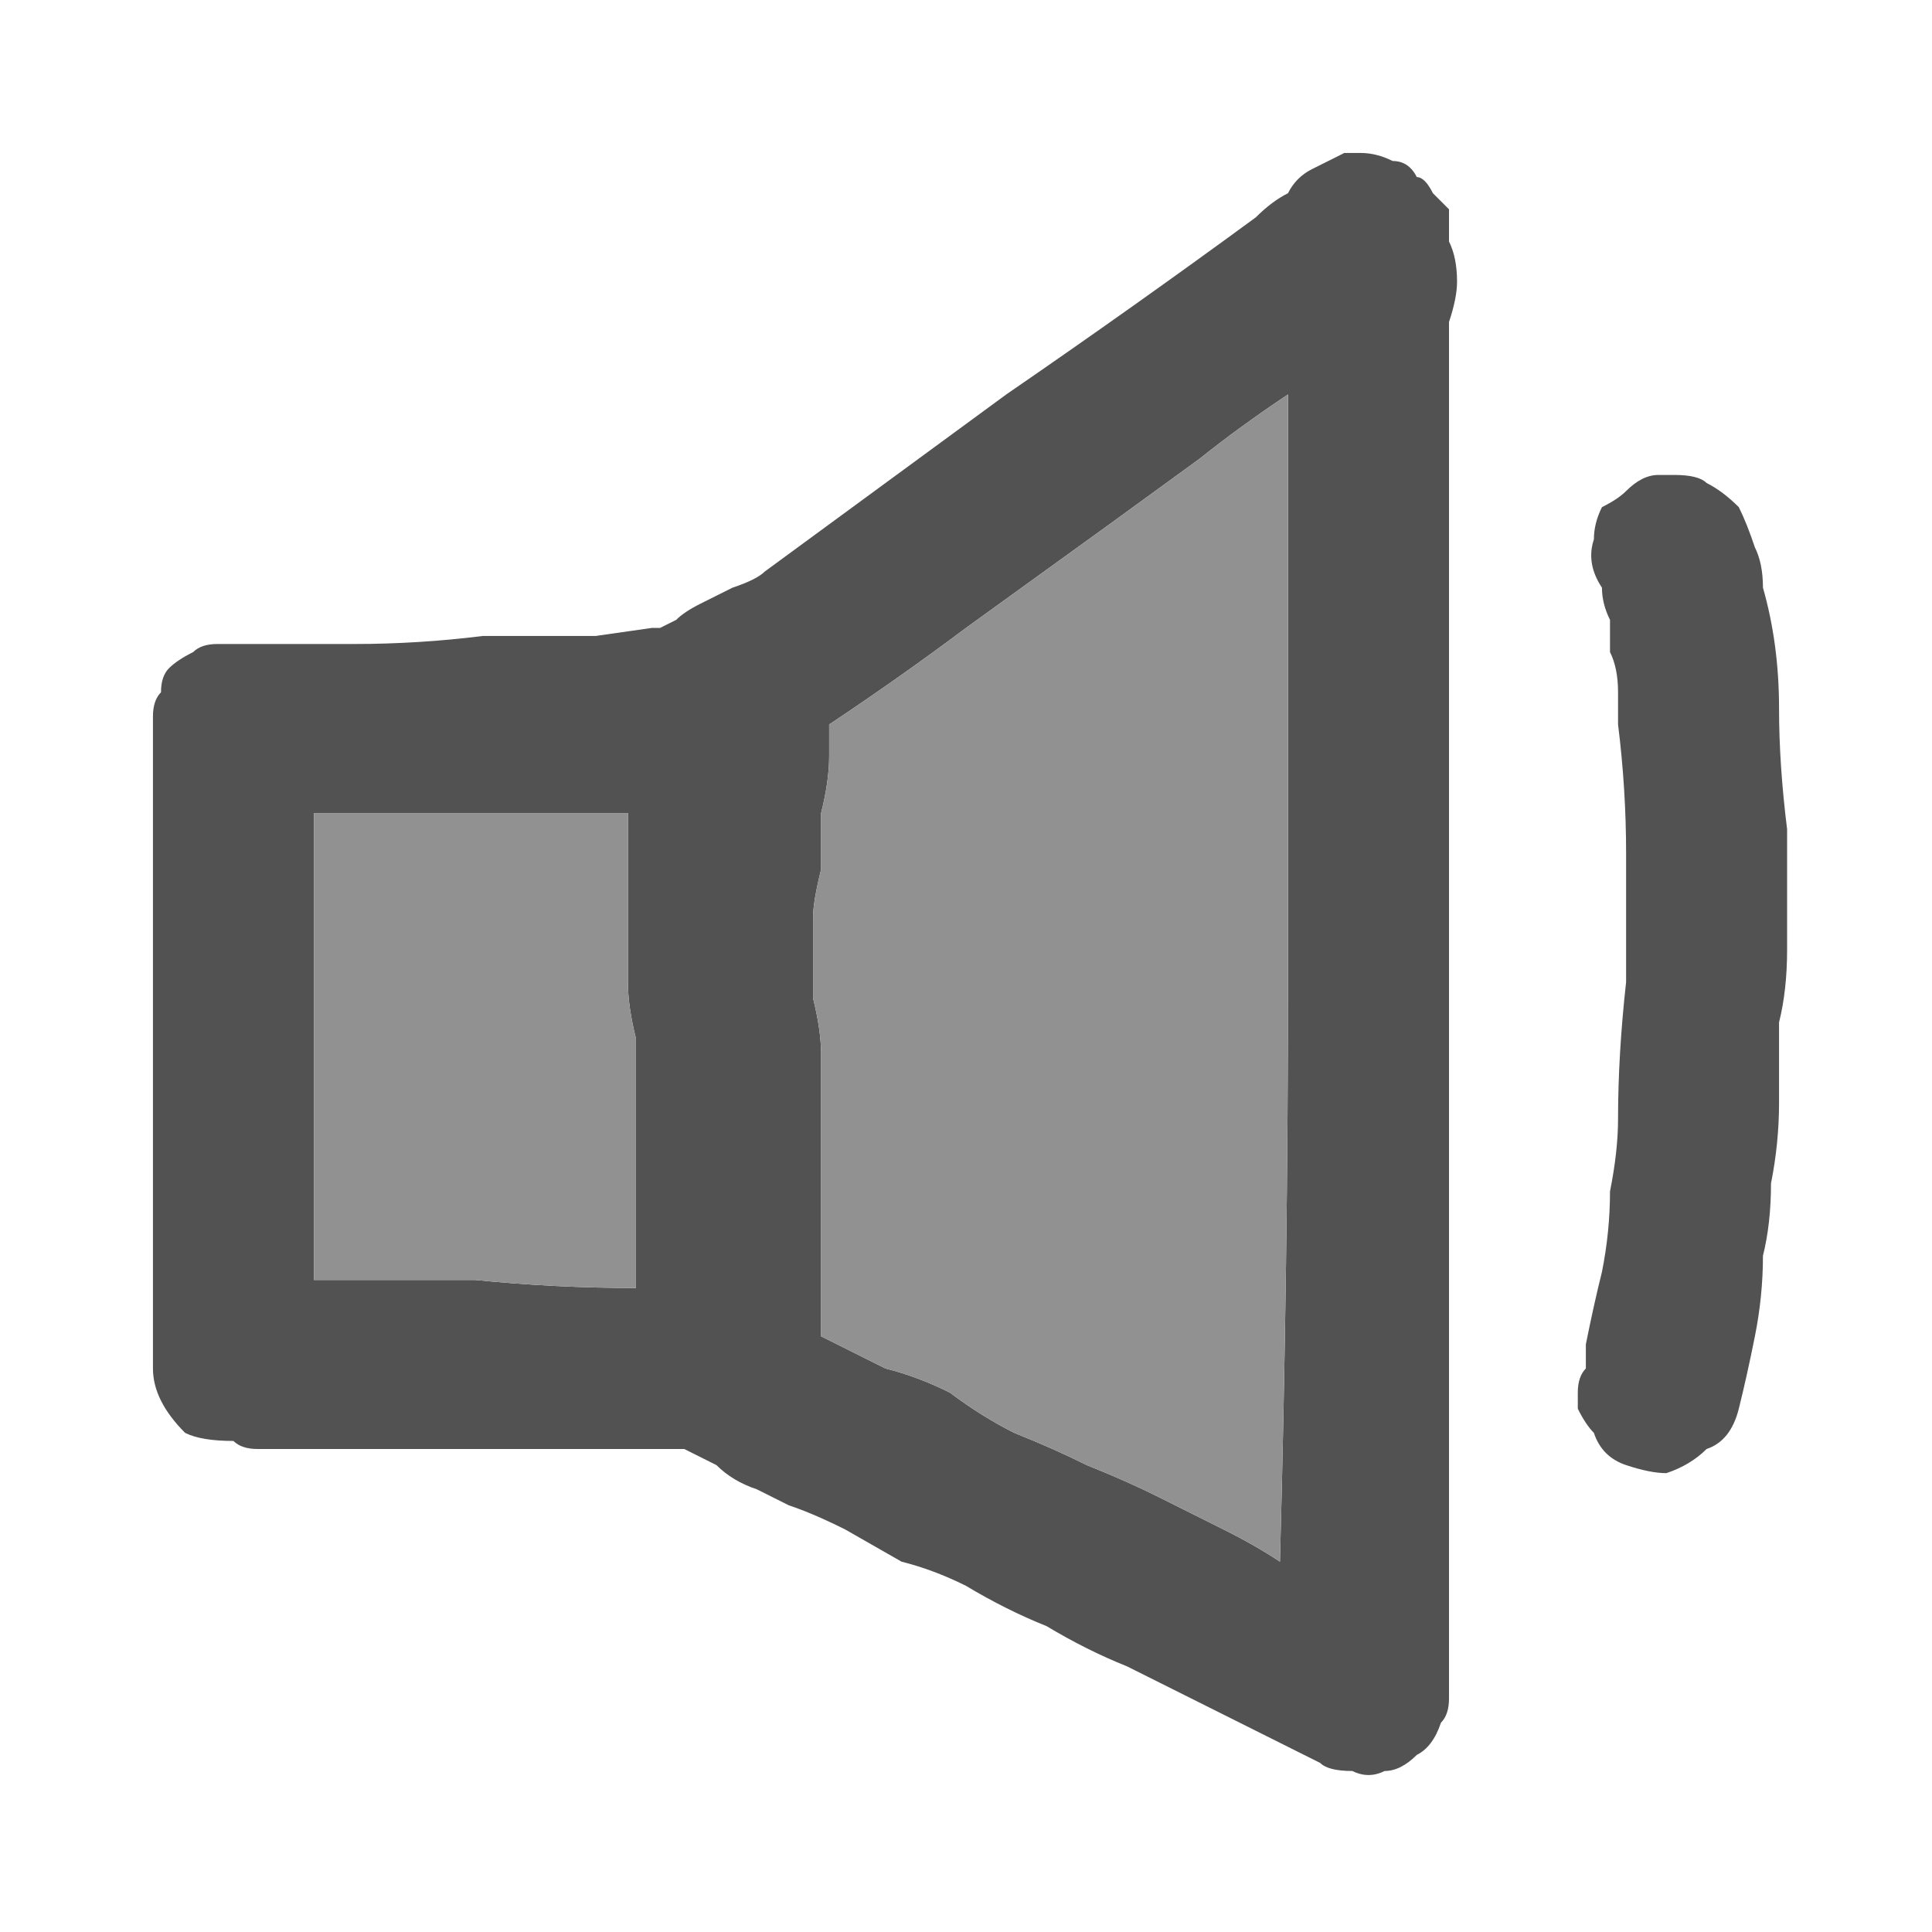
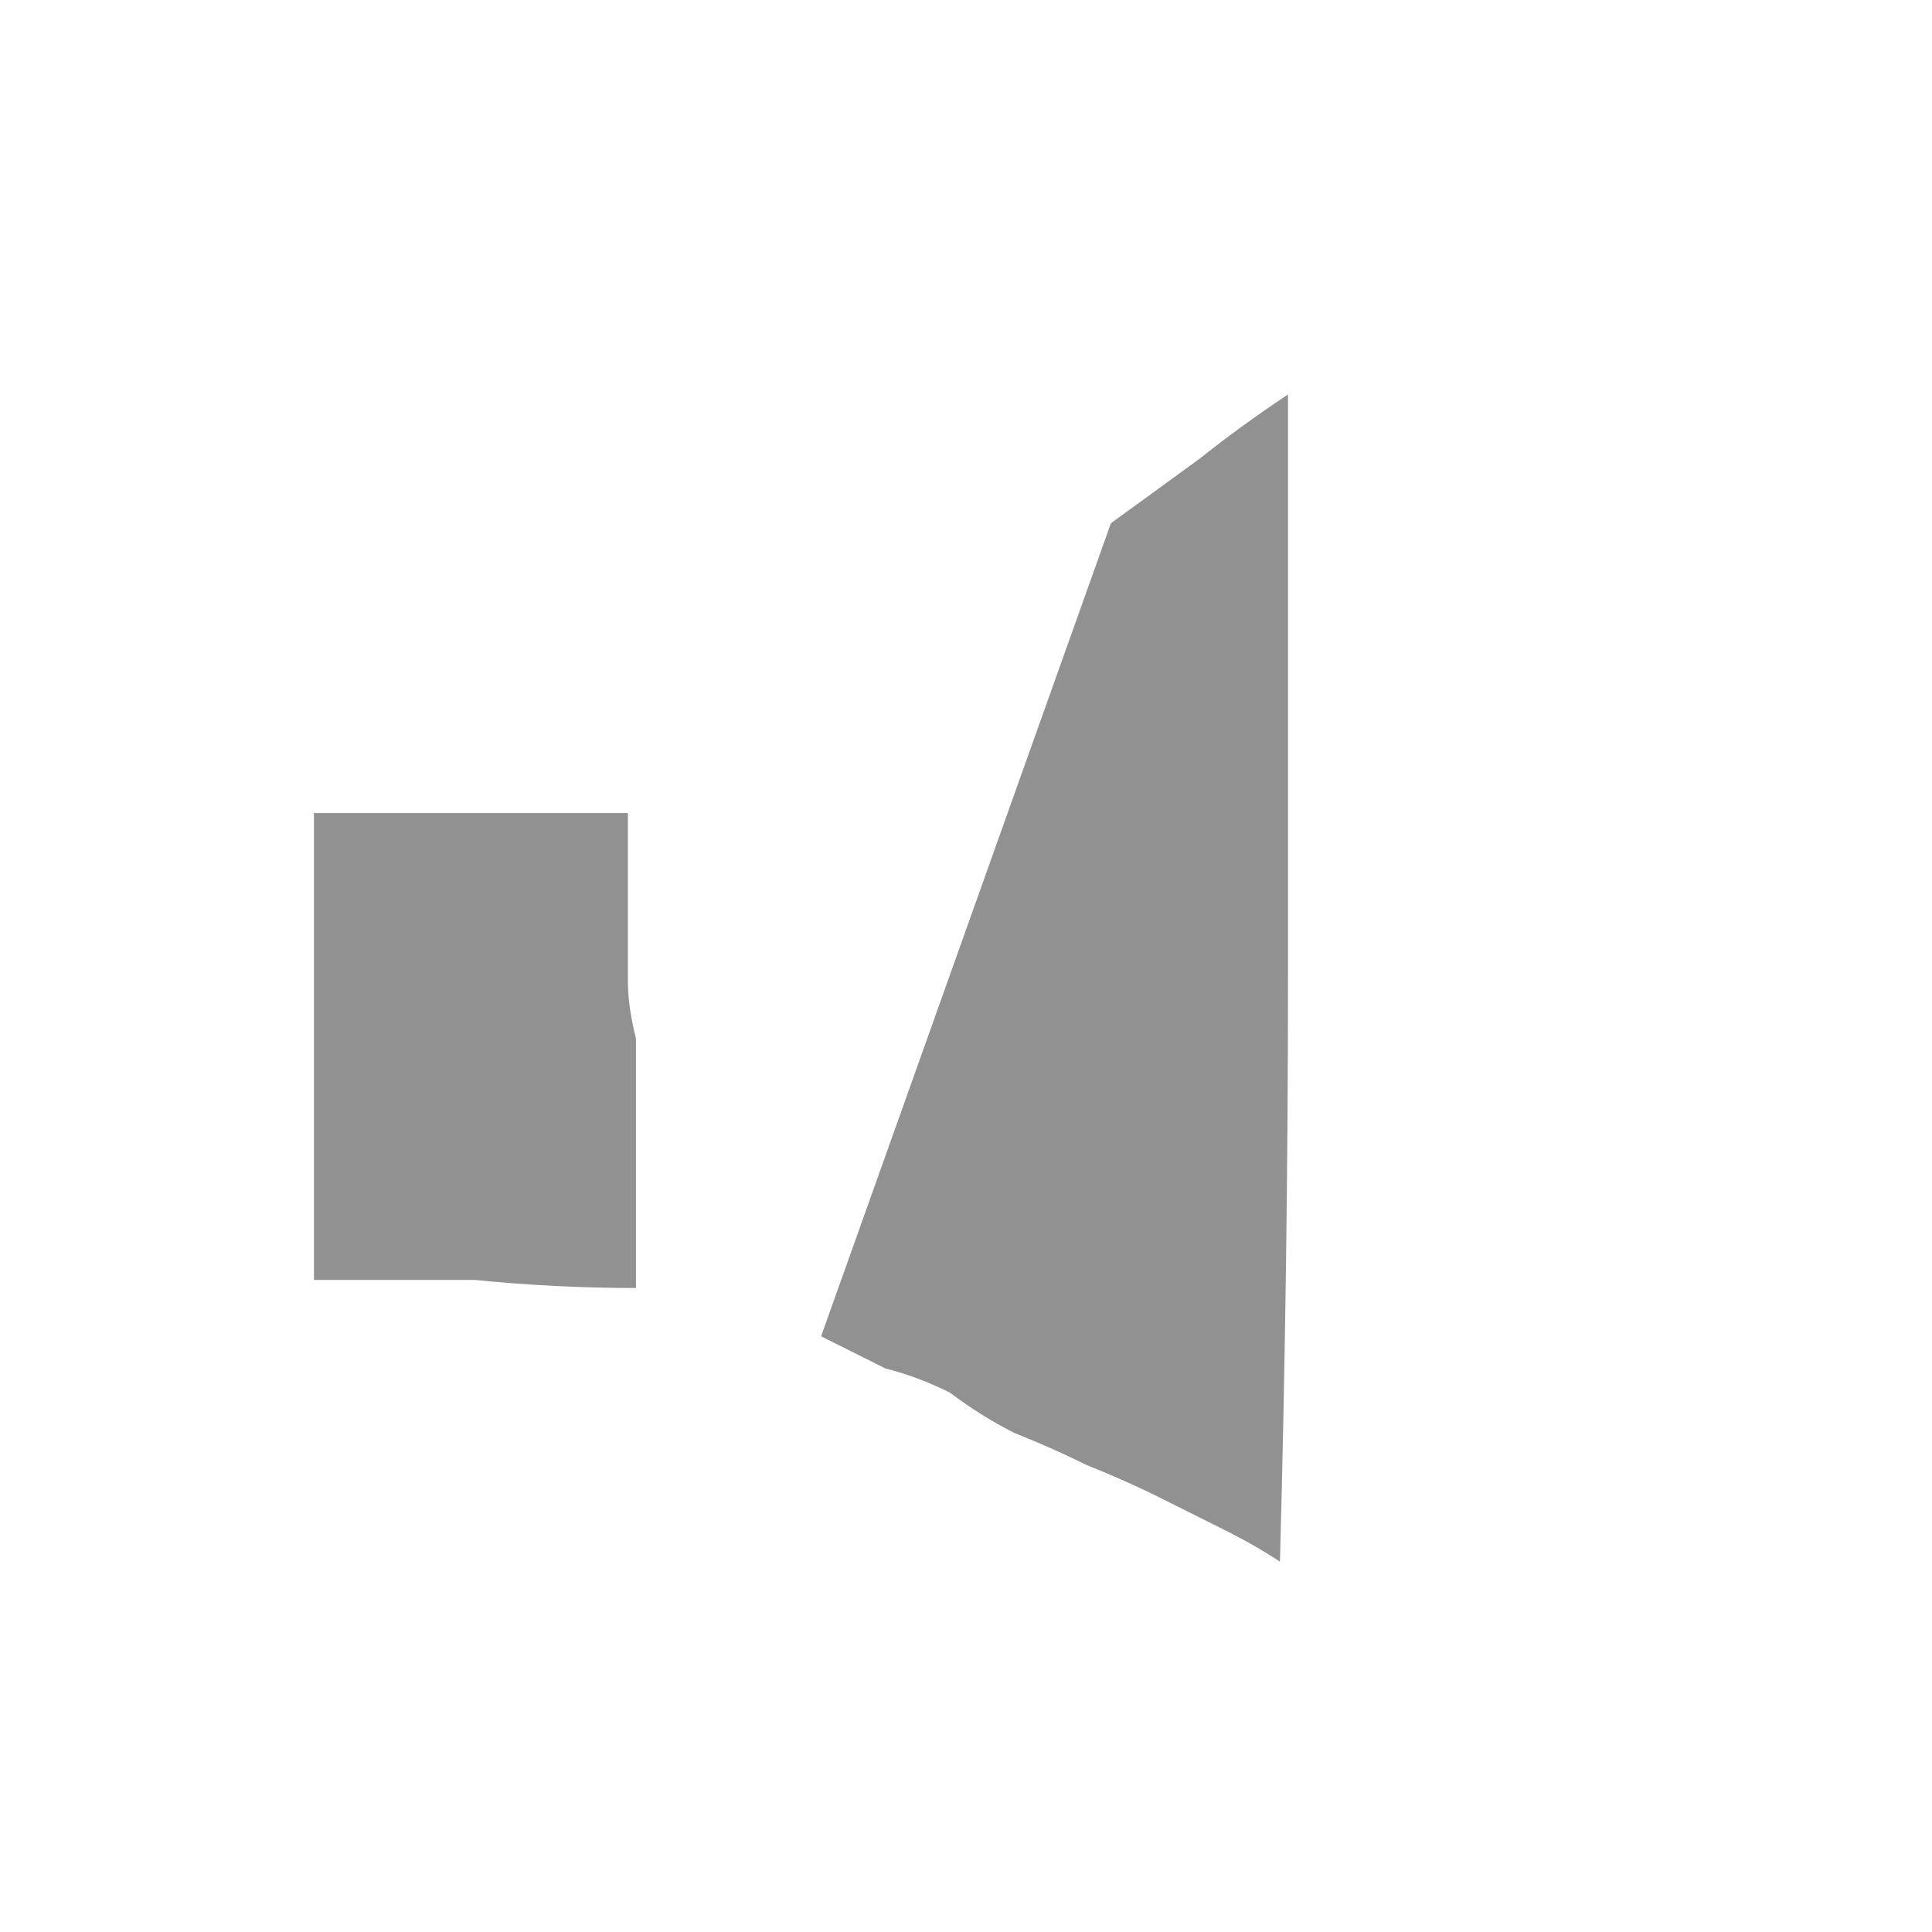
<svg xmlns="http://www.w3.org/2000/svg" height="12" width="12">
  <defs />
  <g>
-     <path d="M4.25 9 Q4.15 9 4.05 9 3.9 9 3.8 9 3.5 9 3.2 9 L2.55 9 Q2.25 9 1.95 9 1.85 9 1.75 9 1.7 9 1.6 9 1.5 9 1.45 8.95 1.25 8.95 1.15 8.9 1.05 8.8 1 8.7 0.95 8.6 0.95 8.5 0.95 8.45 0.95 8.45 0.95 8.4 0.95 8.35 0.95 7.75 0.95 7.15 0.95 6.55 0.95 5.9 0.95 5.8 0.95 5.65 0.95 5.5 0.95 5.35 0.95 5.2 0.95 5.05 0.95 4.95 0.95 4.85 0.95 4.75 0.95 4.65 0.95 4.55 0.95 4.45 0.95 4.35 1 4.3 1 4.2 1.05 4.15 1.1 4.1 1.2 4.05 1.25 4 1.35 4 1.45 4 1.55 4 1.8 4 2.2 4 2.6 4 3 3.95 3.4 3.95 3.7 3.95 L4.05 3.9 Q4.05 3.9 4.1 3.9 4.1 3.9 4.1 3.9 L4.2 3.85 Q4.25 3.8 4.35 3.75 4.45 3.7 4.55 3.65 4.7 3.6 4.75 3.55 5.5 3 6.25 2.45 7.05 1.9 7.8 1.35 7.9 1.25 8 1.2 8.05 1.1 8.15 1.05 8.25 1 8.35 0.95 8.4 0.95 8.4 0.95 8.4 0.95 8.4 0.95 8.4 0.95 8.45 0.95 8.55 0.95 8.65 1 8.75 1 8.8 1.1 8.85 1.1 8.9 1.2 8.95 1.25 9 1.3 9 1.4 9 1.5 9.05 1.6 9.05 1.75 9.05 1.85 9 2 9 2.1 9 2.25 9 3.5 9 4.8 L9 7.35 Q9 8.65 9 9.9 9 10 9 10.1 9 10.2 9 10.35 9 10.45 9 10.55 9 10.65 8.95 10.7 8.9 10.85 8.8 10.9 8.7 11 8.6 11 8.5 11.05 8.4 11 8.25 11 8.2 10.95 8 10.85 7.8 10.75 7.6 10.65 7.4 10.55 7.2 10.45 7 10.35 6.75 10.25 6.5 10.1 6.25 10 6 9.85 5.8 9.75 5.6 9.7 L5.25 9.5 Q5.05 9.4 4.9 9.35 4.8 9.3 4.7 9.25 4.55 9.2 4.45 9.1 4.35 9.05 4.25 9 M5.1 8.3 Q5.3 8.4 5.5 8.5 5.7 8.55 5.9 8.65 6.1 8.8 6.3 8.9 6.55 9 6.75 9.1 7 9.2 7.2 9.3 7.4 9.4 7.6 9.5 7.8 9.6 7.95 9.7 8 7.85 8 6.05 8 4.25 8 2.45 7.7 2.65 7.45 2.85 L6.9 3.25 6 3.9 Q5.6 4.2 5.15 4.5 5.15 4.55 5.15 4.7 5.15 4.85 5.1 5.05 5.1 5.25 5.1 5.4 5.05 5.6 5.05 5.7 5.05 5.8 5.05 5.95 5.05 6.05 5.05 6.2 5.1 6.4 5.1 6.55 5.1 6.75 5.1 6.95 5.1 7.1 5.1 7.2 5.1 7.35 5.1 7.5 5.1 7.7 5.1 7.85 5.1 8.05 5.1 8.25 5.1 8.25 5.1 8.25 5.1 8.3 5.1 8.3 M3.95 8 Q3.95 7.85 3.95 7.75 3.95 7.6 3.95 7.5 3.95 7.35 3.95 7.25 3.95 7.1 3.95 6.95 3.95 6.85 3.95 6.7 3.95 6.6 3.95 6.45 3.9 6.25 3.9 6.1 3.9 5.9 3.9 5.7 3.9 5.6 3.9 5.45 3.9 5.35 3.9 5.25 3.9 5.2 3.9 5.15 3.9 5.1 3.9 5.05 3.65 5.05 3.4 5.05 3.15 5.05 2.9 5.05 2.7 5.05 2.45 5.05 2.2 5.05 1.95 5.05 1.95 5.75 1.95 6.5 1.95 7.25 1.95 7.95 2.45 7.95 2.95 7.95 3.45 8 3.95 8 M10.35 2.95 Q10.35 2.95 10.35 2.95 10.4 2.95 10.4 2.95 10.55 2.95 10.6 3 10.7 3.05 10.8 3.15 10.85 3.25 10.9 3.4 10.95 3.5 10.95 3.65 11.05 4 11.05 4.4 11.05 4.75 11.1 5.15 11.1 5.5 11.1 5.9 11.1 6.15 11.05 6.35 11.05 6.6 11.05 6.85 11.05 7.1 11 7.35 11 7.6 10.95 7.8 10.95 8.05 10.9 8.3 10.85 8.55 10.8 8.75 10.75 8.95 10.6 9 10.5 9.1 10.35 9.15 10.25 9.15 10.1 9.1 9.95 9.05 9.9 8.9 9.85 8.85 9.8 8.75 9.8 8.7 9.8 8.65 9.8 8.55 9.85 8.5 9.85 8.45 9.85 8.35 9.9 8.1 9.95 7.9 10 7.65 10 7.4 10.05 7.15 10.05 6.95 10.05 6.55 10.1 6.1 10.1 5.7 10.1 5.3 10.1 4.9 10.05 4.5 10.05 4.4 10.05 4.3 10.05 4.15 10 4.05 10 3.95 10 3.85 9.95 3.75 9.95 3.65 9.85 3.5 9.9 3.35 9.9 3.25 9.95 3.15 10.05 3.1 10.1 3.05 10.2 2.95 10.3 2.95 L10.35 2.95 Q10.35 2.95 10.35 2.95" fill="#525252" stroke="none" />
-     <path d="M3.95 8 Q3.45 8 2.95 7.95 2.45 7.95 1.95 7.95 1.95 7.25 1.95 6.5 1.95 5.75 1.95 5.05 2.2 5.05 2.45 5.05 2.7 5.05 2.9 5.05 3.15 5.05 3.4 5.05 3.65 5.05 3.9 5.05 3.9 5.1 3.9 5.15 3.9 5.2 3.9 5.25 3.9 5.35 3.9 5.45 3.9 5.6 3.9 5.7 3.9 5.9 3.9 6.1 3.9 6.25 3.95 6.45 3.95 6.6 3.95 6.7 3.95 6.85 3.95 6.95 3.95 7.1 3.95 7.25 3.95 7.35 3.95 7.5 3.95 7.6 3.95 7.75 3.95 7.85 3.95 8 M5.1 8.3 Q5.1 8.3 5.1 8.25 5.1 8.25 5.1 8.25 5.1 8.05 5.1 7.85 5.1 7.7 5.1 7.5 5.1 7.35 5.1 7.2 5.1 7.1 5.1 6.95 5.1 6.75 5.1 6.55 5.1 6.4 5.05 6.2 5.05 6.05 5.05 5.95 5.05 5.8 5.05 5.7 5.05 5.6 5.1 5.4 5.1 5.25 5.1 5.05 5.15 4.85 5.15 4.7 5.15 4.55 5.15 4.5 5.6 4.2 6 3.9 L6.9 3.25 7.45 2.85 Q7.7 2.65 8 2.45 8 4.25 8 6.05 8 7.85 7.95 9.7 7.8 9.6 7.6 9.5 7.4 9.4 7.2 9.3 7 9.2 6.75 9.1 6.55 9 6.3 8.9 6.1 8.8 5.9 8.65 5.7 8.55 5.5 8.5 5.3 8.4 5.1 8.3" fill="#919191" stroke="none" />
+     <path d="M3.95 8 Q3.45 8 2.95 7.95 2.45 7.95 1.95 7.95 1.95 7.25 1.95 6.5 1.95 5.75 1.95 5.05 2.2 5.05 2.45 5.05 2.7 5.05 2.9 5.05 3.15 5.05 3.4 5.05 3.65 5.05 3.9 5.05 3.9 5.1 3.9 5.15 3.9 5.2 3.9 5.25 3.9 5.35 3.9 5.45 3.9 5.6 3.9 5.7 3.9 5.9 3.9 6.1 3.9 6.25 3.95 6.45 3.95 6.6 3.95 6.7 3.95 6.85 3.95 6.95 3.95 7.1 3.95 7.25 3.95 7.35 3.95 7.5 3.95 7.6 3.95 7.75 3.95 7.85 3.95 8 M5.1 8.3 L6.9 3.25 7.45 2.85 Q7.7 2.65 8 2.45 8 4.25 8 6.05 8 7.85 7.95 9.7 7.8 9.6 7.6 9.5 7.4 9.4 7.2 9.3 7 9.2 6.75 9.1 6.55 9 6.3 8.9 6.1 8.8 5.9 8.65 5.7 8.55 5.5 8.5 5.3 8.4 5.1 8.3" fill="#919191" stroke="none" />
  </g>
</svg>